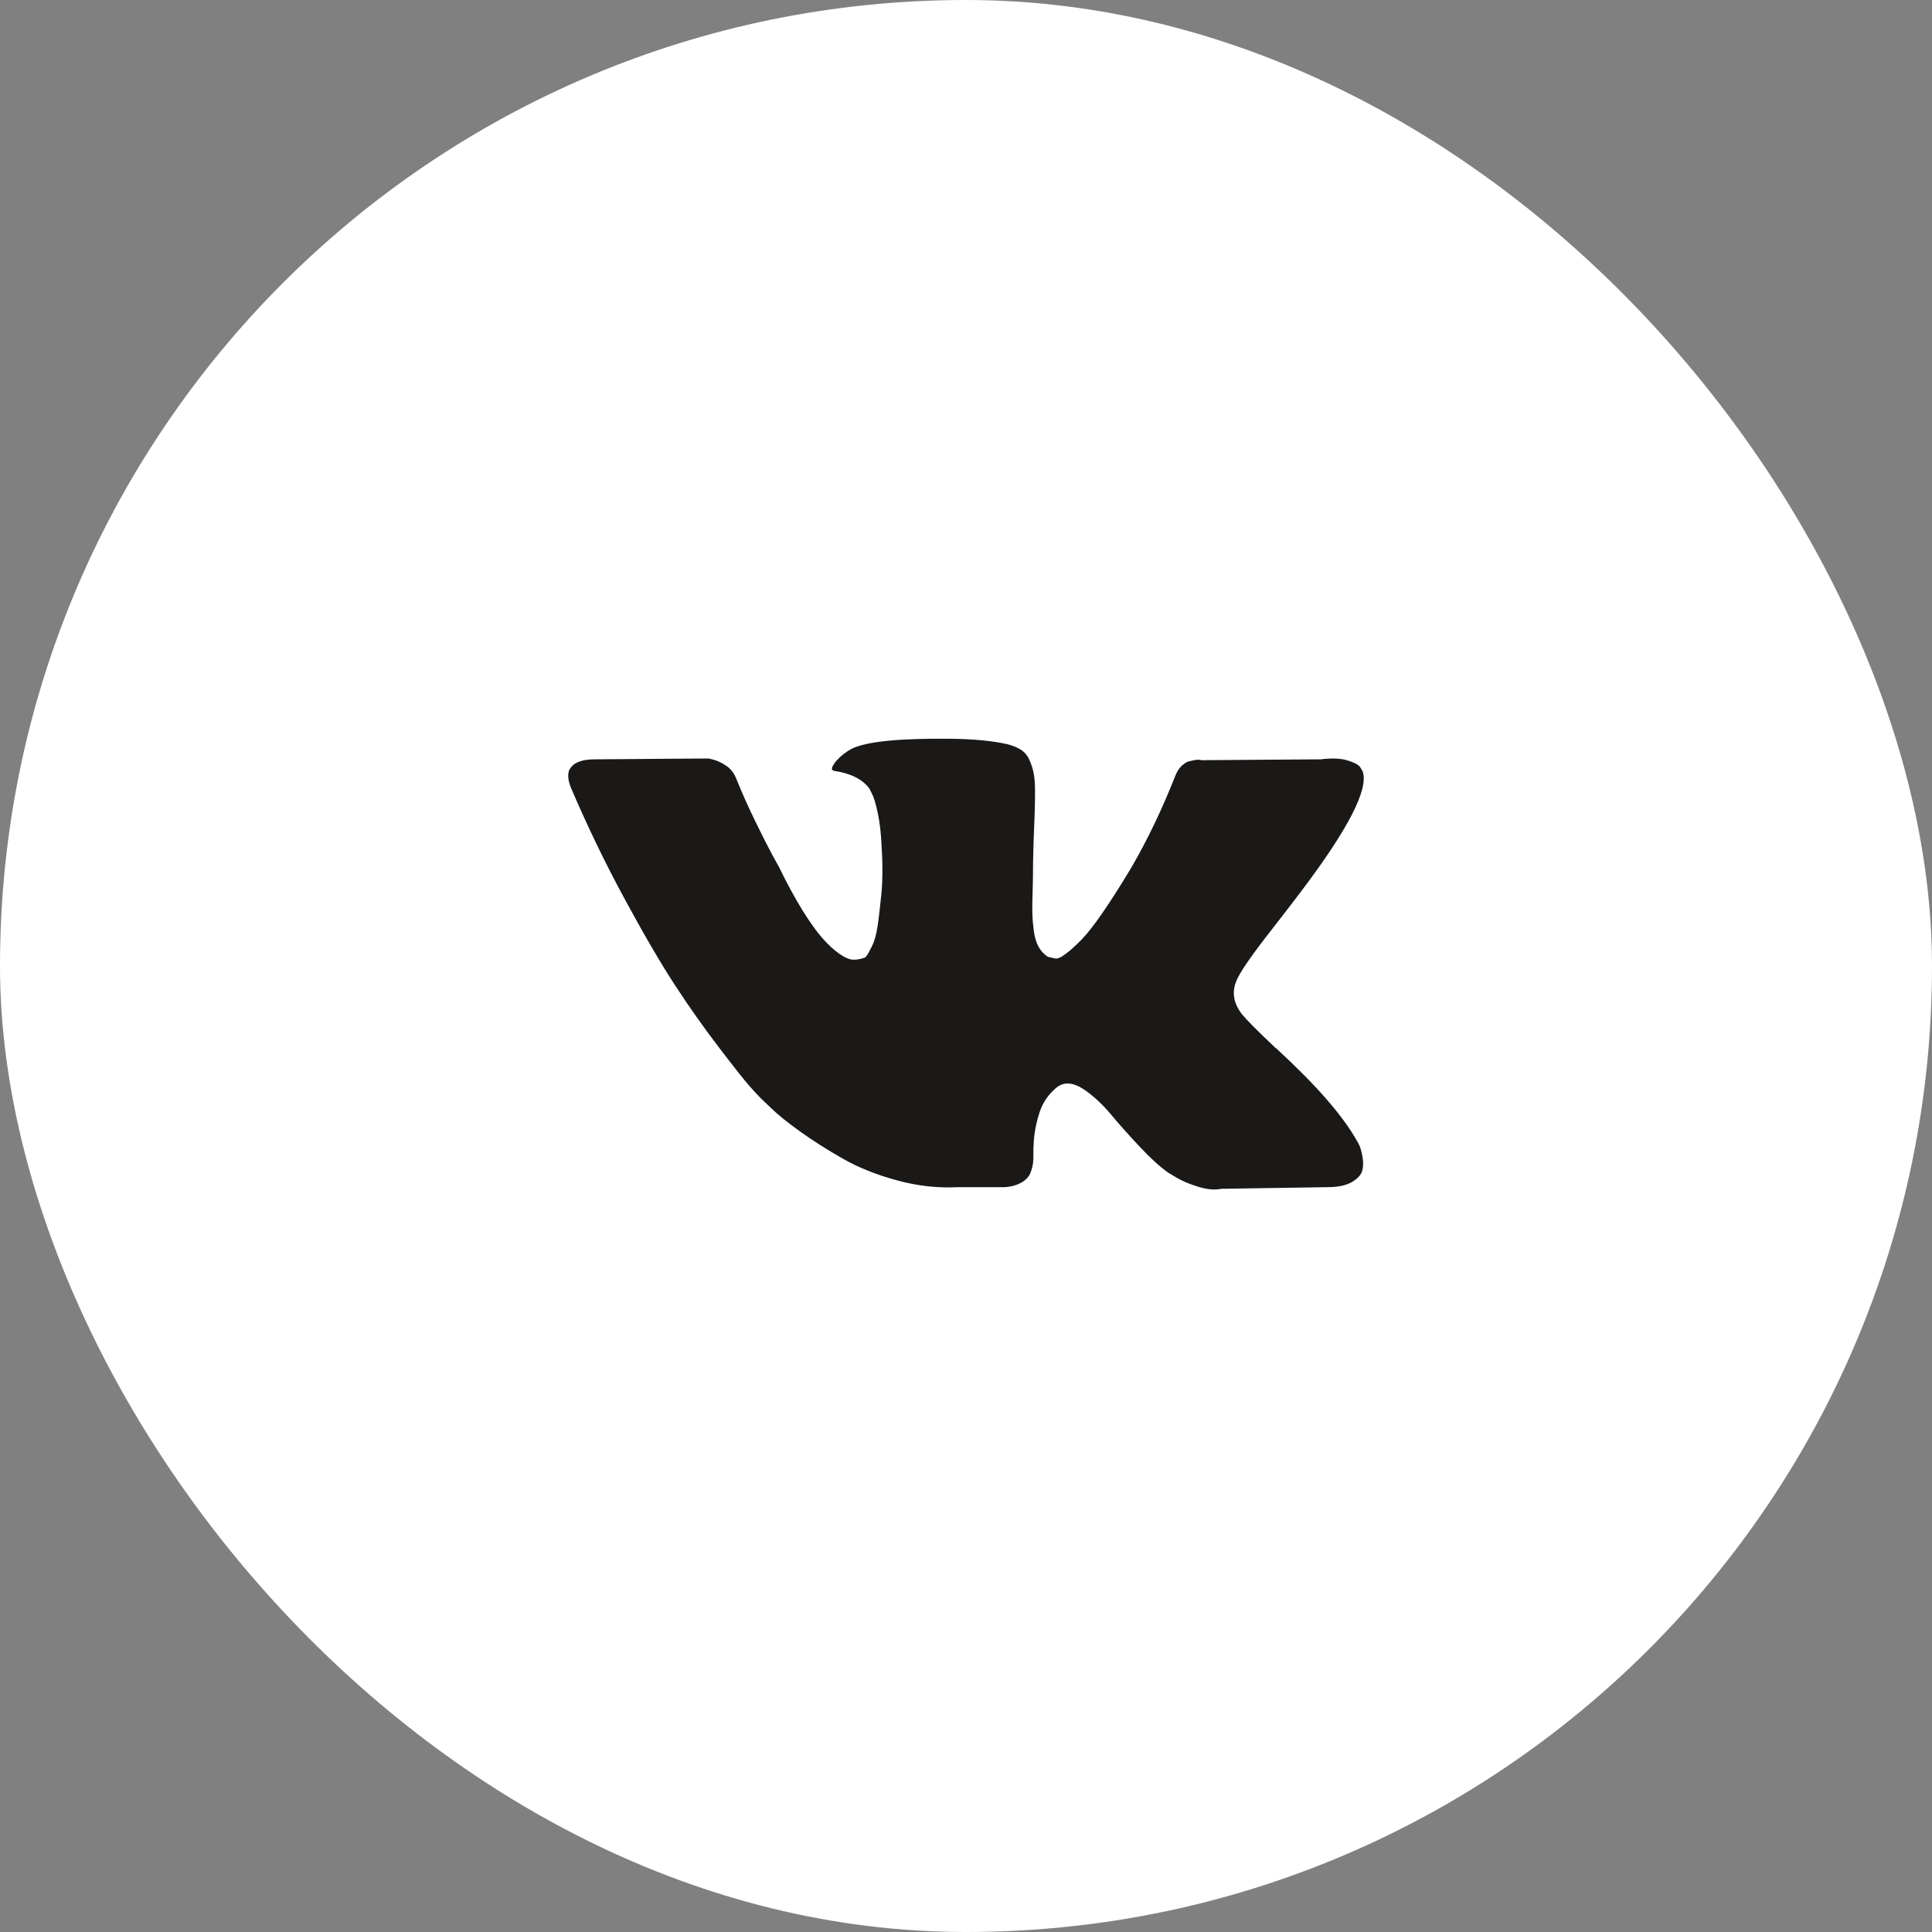
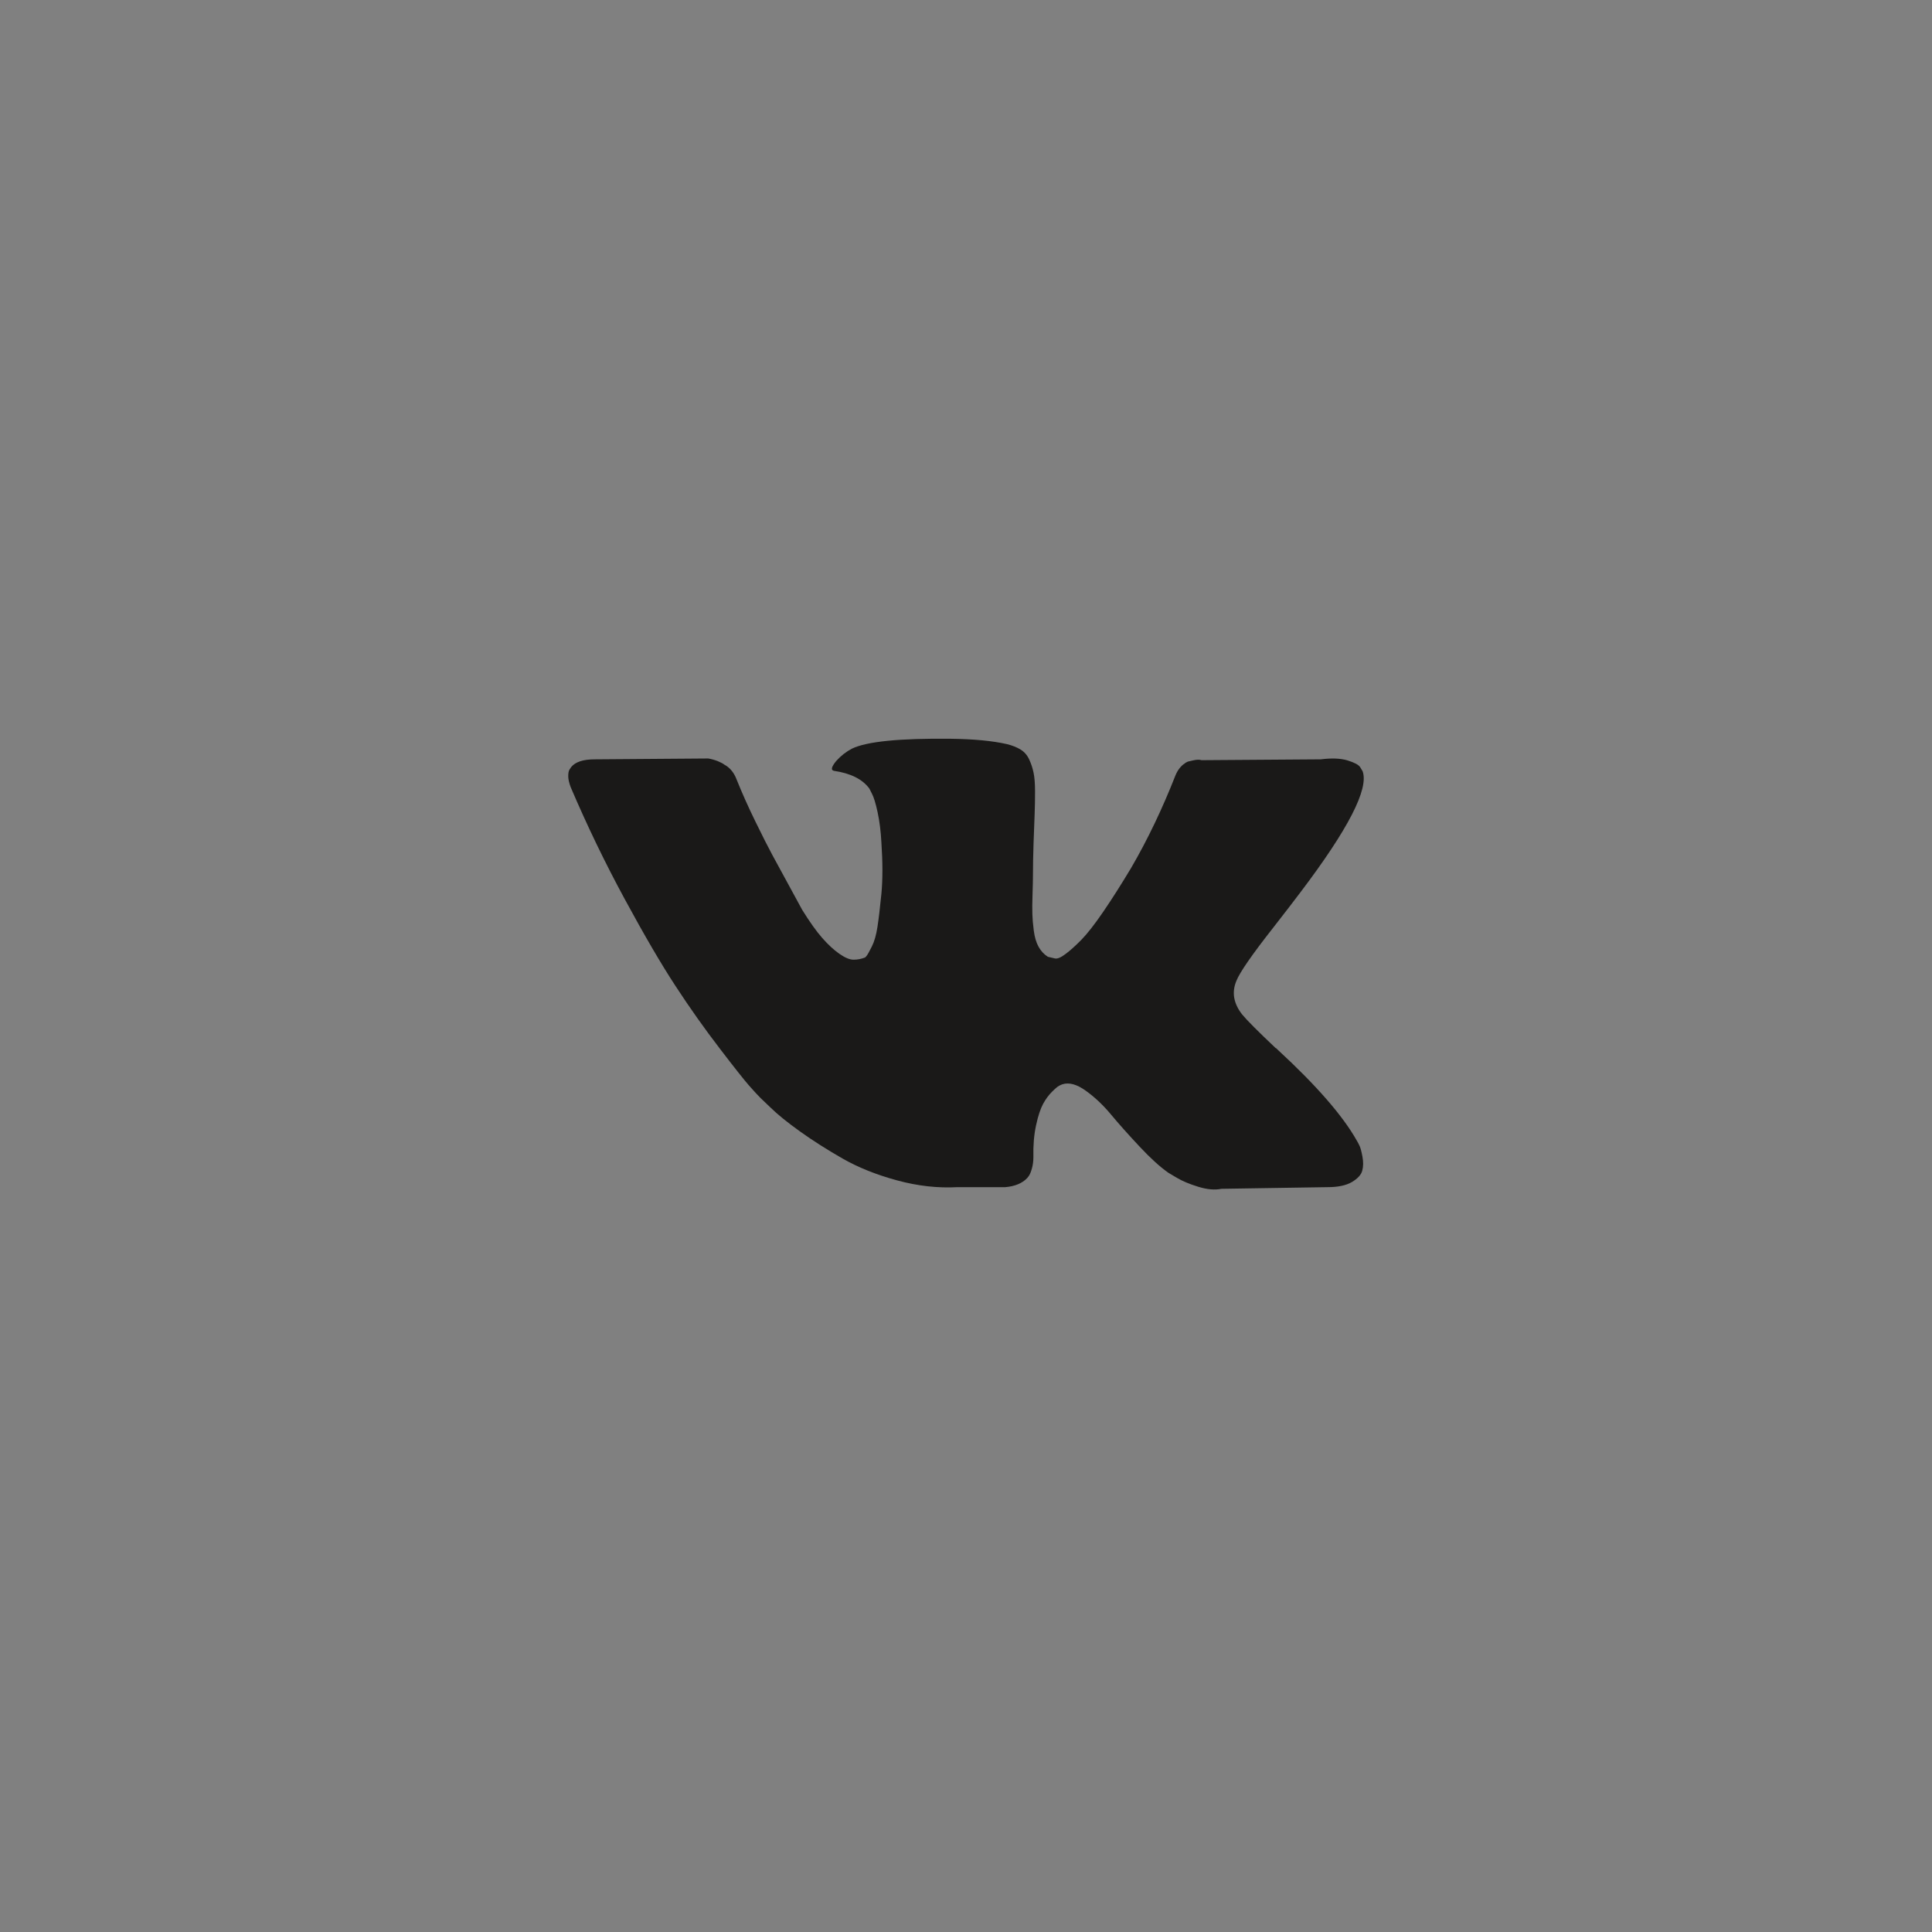
<svg xmlns="http://www.w3.org/2000/svg" width="34" height="34" viewBox="0 0 34 34" fill="none">
  <rect x="0" y="0" width="34" height="34" fill="#808080" stroke="none" />
-   <rect width="34" height="34" rx="17" fill="white" />
-   <path d="M23.926 20.165C23.909 20.128 23.893 20.098 23.878 20.074C23.635 19.64 23.171 19.106 22.486 18.474L22.472 18.46L22.464 18.453L22.457 18.445H22.45C22.139 18.151 21.942 17.953 21.859 17.852C21.708 17.658 21.675 17.463 21.757 17.265C21.815 17.115 22.034 16.799 22.413 16.317C22.613 16.061 22.77 15.856 22.887 15.701C23.728 14.591 24.092 13.882 23.98 13.573L23.937 13.501C23.908 13.457 23.832 13.418 23.711 13.381C23.589 13.345 23.434 13.339 23.244 13.363L21.145 13.378C21.111 13.366 21.063 13.367 20.999 13.381C20.936 13.396 20.904 13.403 20.904 13.403L20.868 13.421L20.839 13.443C20.815 13.457 20.788 13.483 20.759 13.519C20.73 13.555 20.706 13.597 20.686 13.646C20.457 14.229 20.198 14.773 19.906 15.274C19.726 15.574 19.561 15.833 19.41 16.053C19.26 16.272 19.133 16.434 19.031 16.538C18.929 16.642 18.837 16.725 18.754 16.787C18.672 16.85 18.608 16.877 18.565 16.867C18.521 16.857 18.48 16.848 18.441 16.838C18.373 16.795 18.318 16.736 18.277 16.661C18.235 16.586 18.208 16.492 18.193 16.378C18.178 16.265 18.17 16.167 18.168 16.085C18.165 16.003 18.166 15.887 18.171 15.738C18.176 15.588 18.178 15.487 18.178 15.434C18.178 15.25 18.182 15.051 18.189 14.836C18.197 14.621 18.203 14.451 18.208 14.326C18.213 14.2 18.215 14.068 18.215 13.928C18.215 13.788 18.206 13.678 18.189 13.598C18.173 13.519 18.147 13.441 18.113 13.367C18.079 13.292 18.029 13.234 17.964 13.193C17.898 13.152 17.817 13.119 17.719 13.095C17.462 13.037 17.134 13.006 16.735 13.001C15.832 12.991 15.251 13.049 14.993 13.175C14.891 13.228 14.799 13.3 14.716 13.392C14.629 13.498 14.617 13.556 14.68 13.566C14.971 13.609 15.178 13.713 15.299 13.877L15.343 13.964C15.377 14.027 15.411 14.138 15.445 14.297C15.479 14.456 15.501 14.632 15.511 14.825C15.535 15.178 15.535 15.479 15.511 15.73C15.486 15.981 15.463 16.177 15.441 16.317C15.419 16.457 15.387 16.57 15.343 16.657C15.299 16.744 15.27 16.797 15.255 16.816C15.241 16.835 15.229 16.848 15.219 16.852C15.156 16.876 15.09 16.889 15.022 16.889C14.954 16.889 14.872 16.855 14.774 16.787C14.677 16.72 14.576 16.627 14.472 16.509C14.367 16.39 14.25 16.225 14.118 16.013C13.987 15.8 13.851 15.549 13.71 15.26L13.594 15.05C13.521 14.915 13.421 14.718 13.295 14.46C13.168 14.201 13.057 13.952 12.96 13.71C12.921 13.609 12.862 13.532 12.785 13.479L12.748 13.457C12.724 13.438 12.685 13.417 12.632 13.395C12.578 13.374 12.522 13.358 12.464 13.348L10.467 13.363C10.262 13.363 10.124 13.409 10.051 13.5L10.022 13.544C10.007 13.568 10 13.607 10 13.66C10 13.713 10.015 13.778 10.044 13.855C10.335 14.536 10.652 15.192 10.995 15.824C11.338 16.457 11.635 16.966 11.888 17.352C12.14 17.738 12.398 18.102 12.661 18.445C12.923 18.788 13.097 19.007 13.182 19.104C13.267 19.2 13.334 19.273 13.382 19.321L13.564 19.495C13.681 19.61 13.852 19.749 14.078 19.911C14.304 20.073 14.555 20.232 14.829 20.389C15.104 20.546 15.423 20.674 15.788 20.773C16.152 20.872 16.507 20.911 16.852 20.892H17.69C17.86 20.878 17.989 20.824 18.076 20.733L18.105 20.696C18.125 20.668 18.143 20.623 18.16 20.563C18.177 20.502 18.186 20.436 18.186 20.364C18.181 20.156 18.197 19.969 18.233 19.803C18.269 19.636 18.311 19.511 18.357 19.426C18.403 19.342 18.456 19.27 18.514 19.213C18.572 19.155 18.613 19.12 18.638 19.108C18.662 19.096 18.681 19.087 18.696 19.082C18.812 19.044 18.95 19.081 19.108 19.195C19.266 19.308 19.414 19.448 19.552 19.614C19.691 19.781 19.858 19.968 20.052 20.175C20.246 20.383 20.416 20.537 20.562 20.639L20.708 20.726C20.805 20.784 20.931 20.837 21.087 20.885C21.242 20.933 21.378 20.945 21.495 20.921L23.361 20.892C23.546 20.892 23.689 20.862 23.791 20.802C23.893 20.741 23.954 20.675 23.973 20.603C23.993 20.53 23.994 20.448 23.977 20.356C23.96 20.265 23.943 20.201 23.926 20.165Z" fill="#1A1918" />
+   <path d="M23.926 20.165C23.909 20.128 23.893 20.098 23.878 20.074C23.635 19.64 23.171 19.106 22.486 18.474L22.472 18.46L22.464 18.453L22.457 18.445H22.45C22.139 18.151 21.942 17.953 21.859 17.852C21.708 17.658 21.675 17.463 21.757 17.265C21.815 17.115 22.034 16.799 22.413 16.317C22.613 16.061 22.77 15.856 22.887 15.701C23.728 14.591 24.092 13.882 23.98 13.573L23.937 13.501C23.908 13.457 23.832 13.418 23.711 13.381C23.589 13.345 23.434 13.339 23.244 13.363L21.145 13.378C21.111 13.366 21.063 13.367 20.999 13.381C20.936 13.396 20.904 13.403 20.904 13.403L20.868 13.421L20.839 13.443C20.815 13.457 20.788 13.483 20.759 13.519C20.73 13.555 20.706 13.597 20.686 13.646C20.457 14.229 20.198 14.773 19.906 15.274C19.726 15.574 19.561 15.833 19.41 16.053C19.26 16.272 19.133 16.434 19.031 16.538C18.929 16.642 18.837 16.725 18.754 16.787C18.672 16.85 18.608 16.877 18.565 16.867C18.521 16.857 18.48 16.848 18.441 16.838C18.373 16.795 18.318 16.736 18.277 16.661C18.235 16.586 18.208 16.492 18.193 16.378C18.178 16.265 18.17 16.167 18.168 16.085C18.165 16.003 18.166 15.887 18.171 15.738C18.176 15.588 18.178 15.487 18.178 15.434C18.178 15.25 18.182 15.051 18.189 14.836C18.197 14.621 18.203 14.451 18.208 14.326C18.213 14.2 18.215 14.068 18.215 13.928C18.215 13.788 18.206 13.678 18.189 13.598C18.173 13.519 18.147 13.441 18.113 13.367C18.079 13.292 18.029 13.234 17.964 13.193C17.898 13.152 17.817 13.119 17.719 13.095C17.462 13.037 17.134 13.006 16.735 13.001C15.832 12.991 15.251 13.049 14.993 13.175C14.891 13.228 14.799 13.3 14.716 13.392C14.629 13.498 14.617 13.556 14.68 13.566C14.971 13.609 15.178 13.713 15.299 13.877L15.343 13.964C15.377 14.027 15.411 14.138 15.445 14.297C15.479 14.456 15.501 14.632 15.511 14.825C15.535 15.178 15.535 15.479 15.511 15.73C15.486 15.981 15.463 16.177 15.441 16.317C15.419 16.457 15.387 16.57 15.343 16.657C15.299 16.744 15.27 16.797 15.255 16.816C15.241 16.835 15.229 16.848 15.219 16.852C15.156 16.876 15.09 16.889 15.022 16.889C14.954 16.889 14.872 16.855 14.774 16.787C14.677 16.72 14.576 16.627 14.472 16.509C14.367 16.39 14.25 16.225 14.118 16.013L13.594 15.05C13.521 14.915 13.421 14.718 13.295 14.46C13.168 14.201 13.057 13.952 12.96 13.71C12.921 13.609 12.862 13.532 12.785 13.479L12.748 13.457C12.724 13.438 12.685 13.417 12.632 13.395C12.578 13.374 12.522 13.358 12.464 13.348L10.467 13.363C10.262 13.363 10.124 13.409 10.051 13.5L10.022 13.544C10.007 13.568 10 13.607 10 13.66C10 13.713 10.015 13.778 10.044 13.855C10.335 14.536 10.652 15.192 10.995 15.824C11.338 16.457 11.635 16.966 11.888 17.352C12.14 17.738 12.398 18.102 12.661 18.445C12.923 18.788 13.097 19.007 13.182 19.104C13.267 19.2 13.334 19.273 13.382 19.321L13.564 19.495C13.681 19.61 13.852 19.749 14.078 19.911C14.304 20.073 14.555 20.232 14.829 20.389C15.104 20.546 15.423 20.674 15.788 20.773C16.152 20.872 16.507 20.911 16.852 20.892H17.69C17.86 20.878 17.989 20.824 18.076 20.733L18.105 20.696C18.125 20.668 18.143 20.623 18.16 20.563C18.177 20.502 18.186 20.436 18.186 20.364C18.181 20.156 18.197 19.969 18.233 19.803C18.269 19.636 18.311 19.511 18.357 19.426C18.403 19.342 18.456 19.27 18.514 19.213C18.572 19.155 18.613 19.12 18.638 19.108C18.662 19.096 18.681 19.087 18.696 19.082C18.812 19.044 18.95 19.081 19.108 19.195C19.266 19.308 19.414 19.448 19.552 19.614C19.691 19.781 19.858 19.968 20.052 20.175C20.246 20.383 20.416 20.537 20.562 20.639L20.708 20.726C20.805 20.784 20.931 20.837 21.087 20.885C21.242 20.933 21.378 20.945 21.495 20.921L23.361 20.892C23.546 20.892 23.689 20.862 23.791 20.802C23.893 20.741 23.954 20.675 23.973 20.603C23.993 20.53 23.994 20.448 23.977 20.356C23.96 20.265 23.943 20.201 23.926 20.165Z" fill="#1A1918" />
</svg>